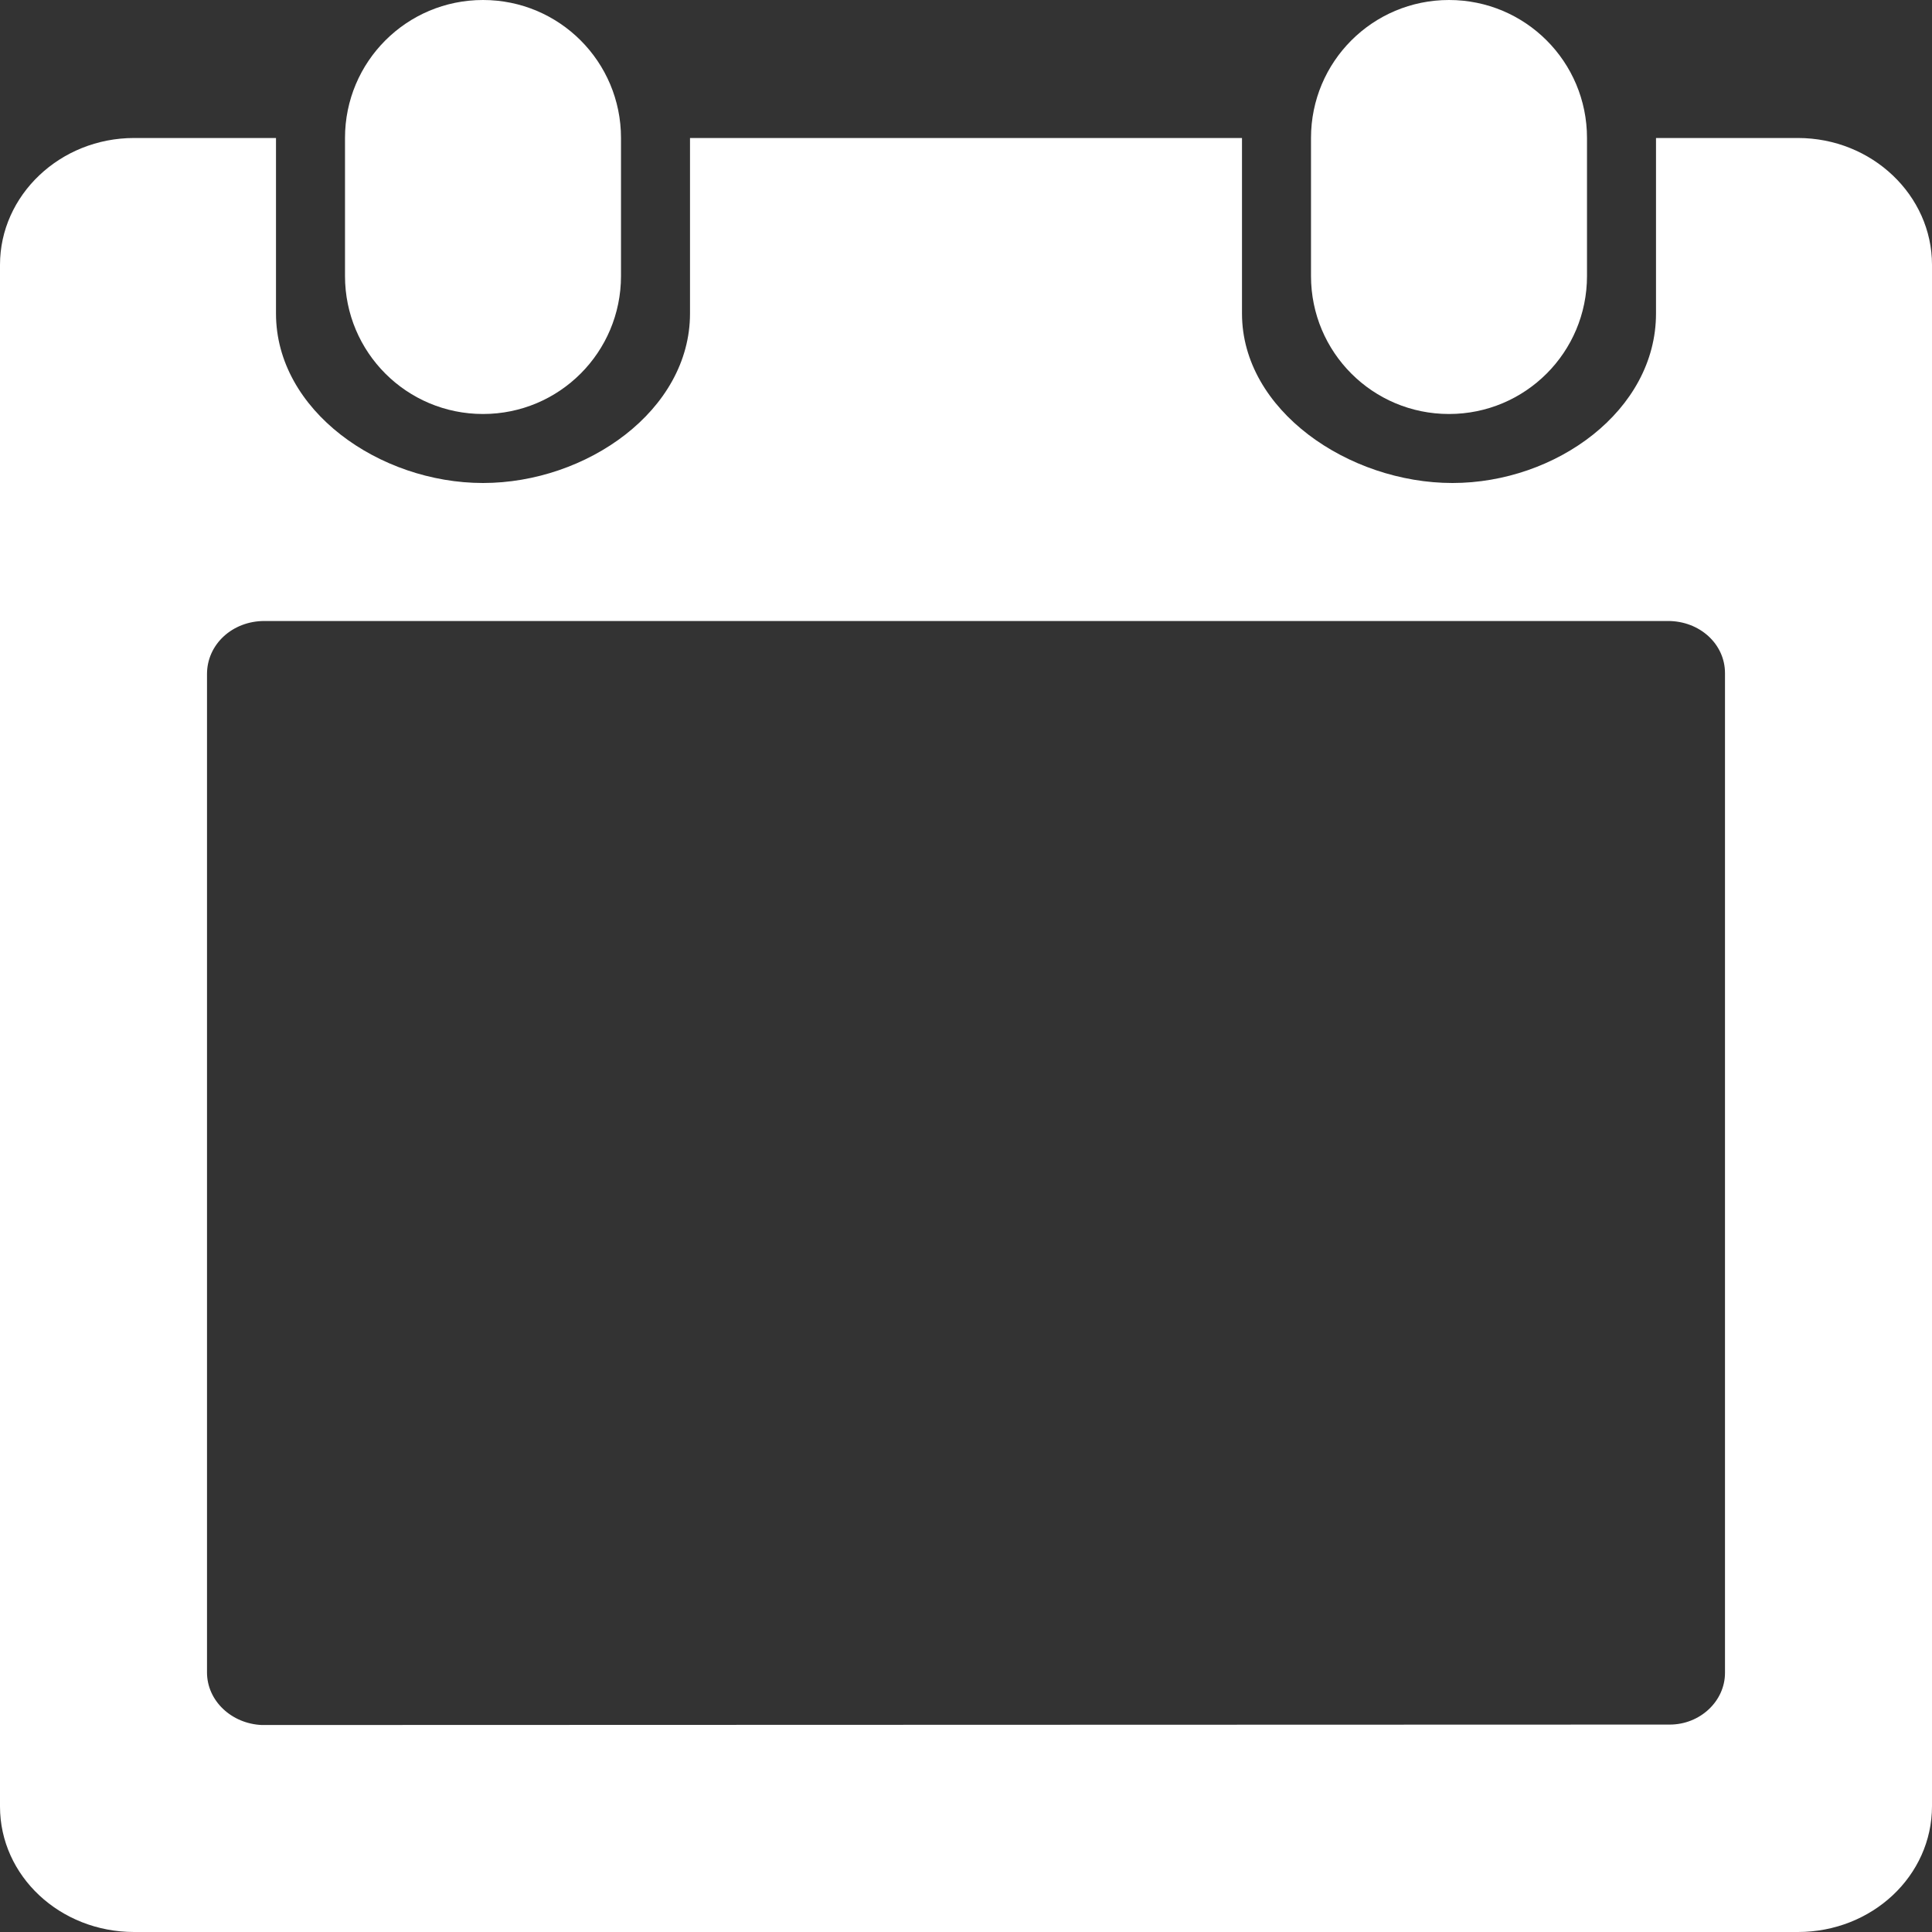
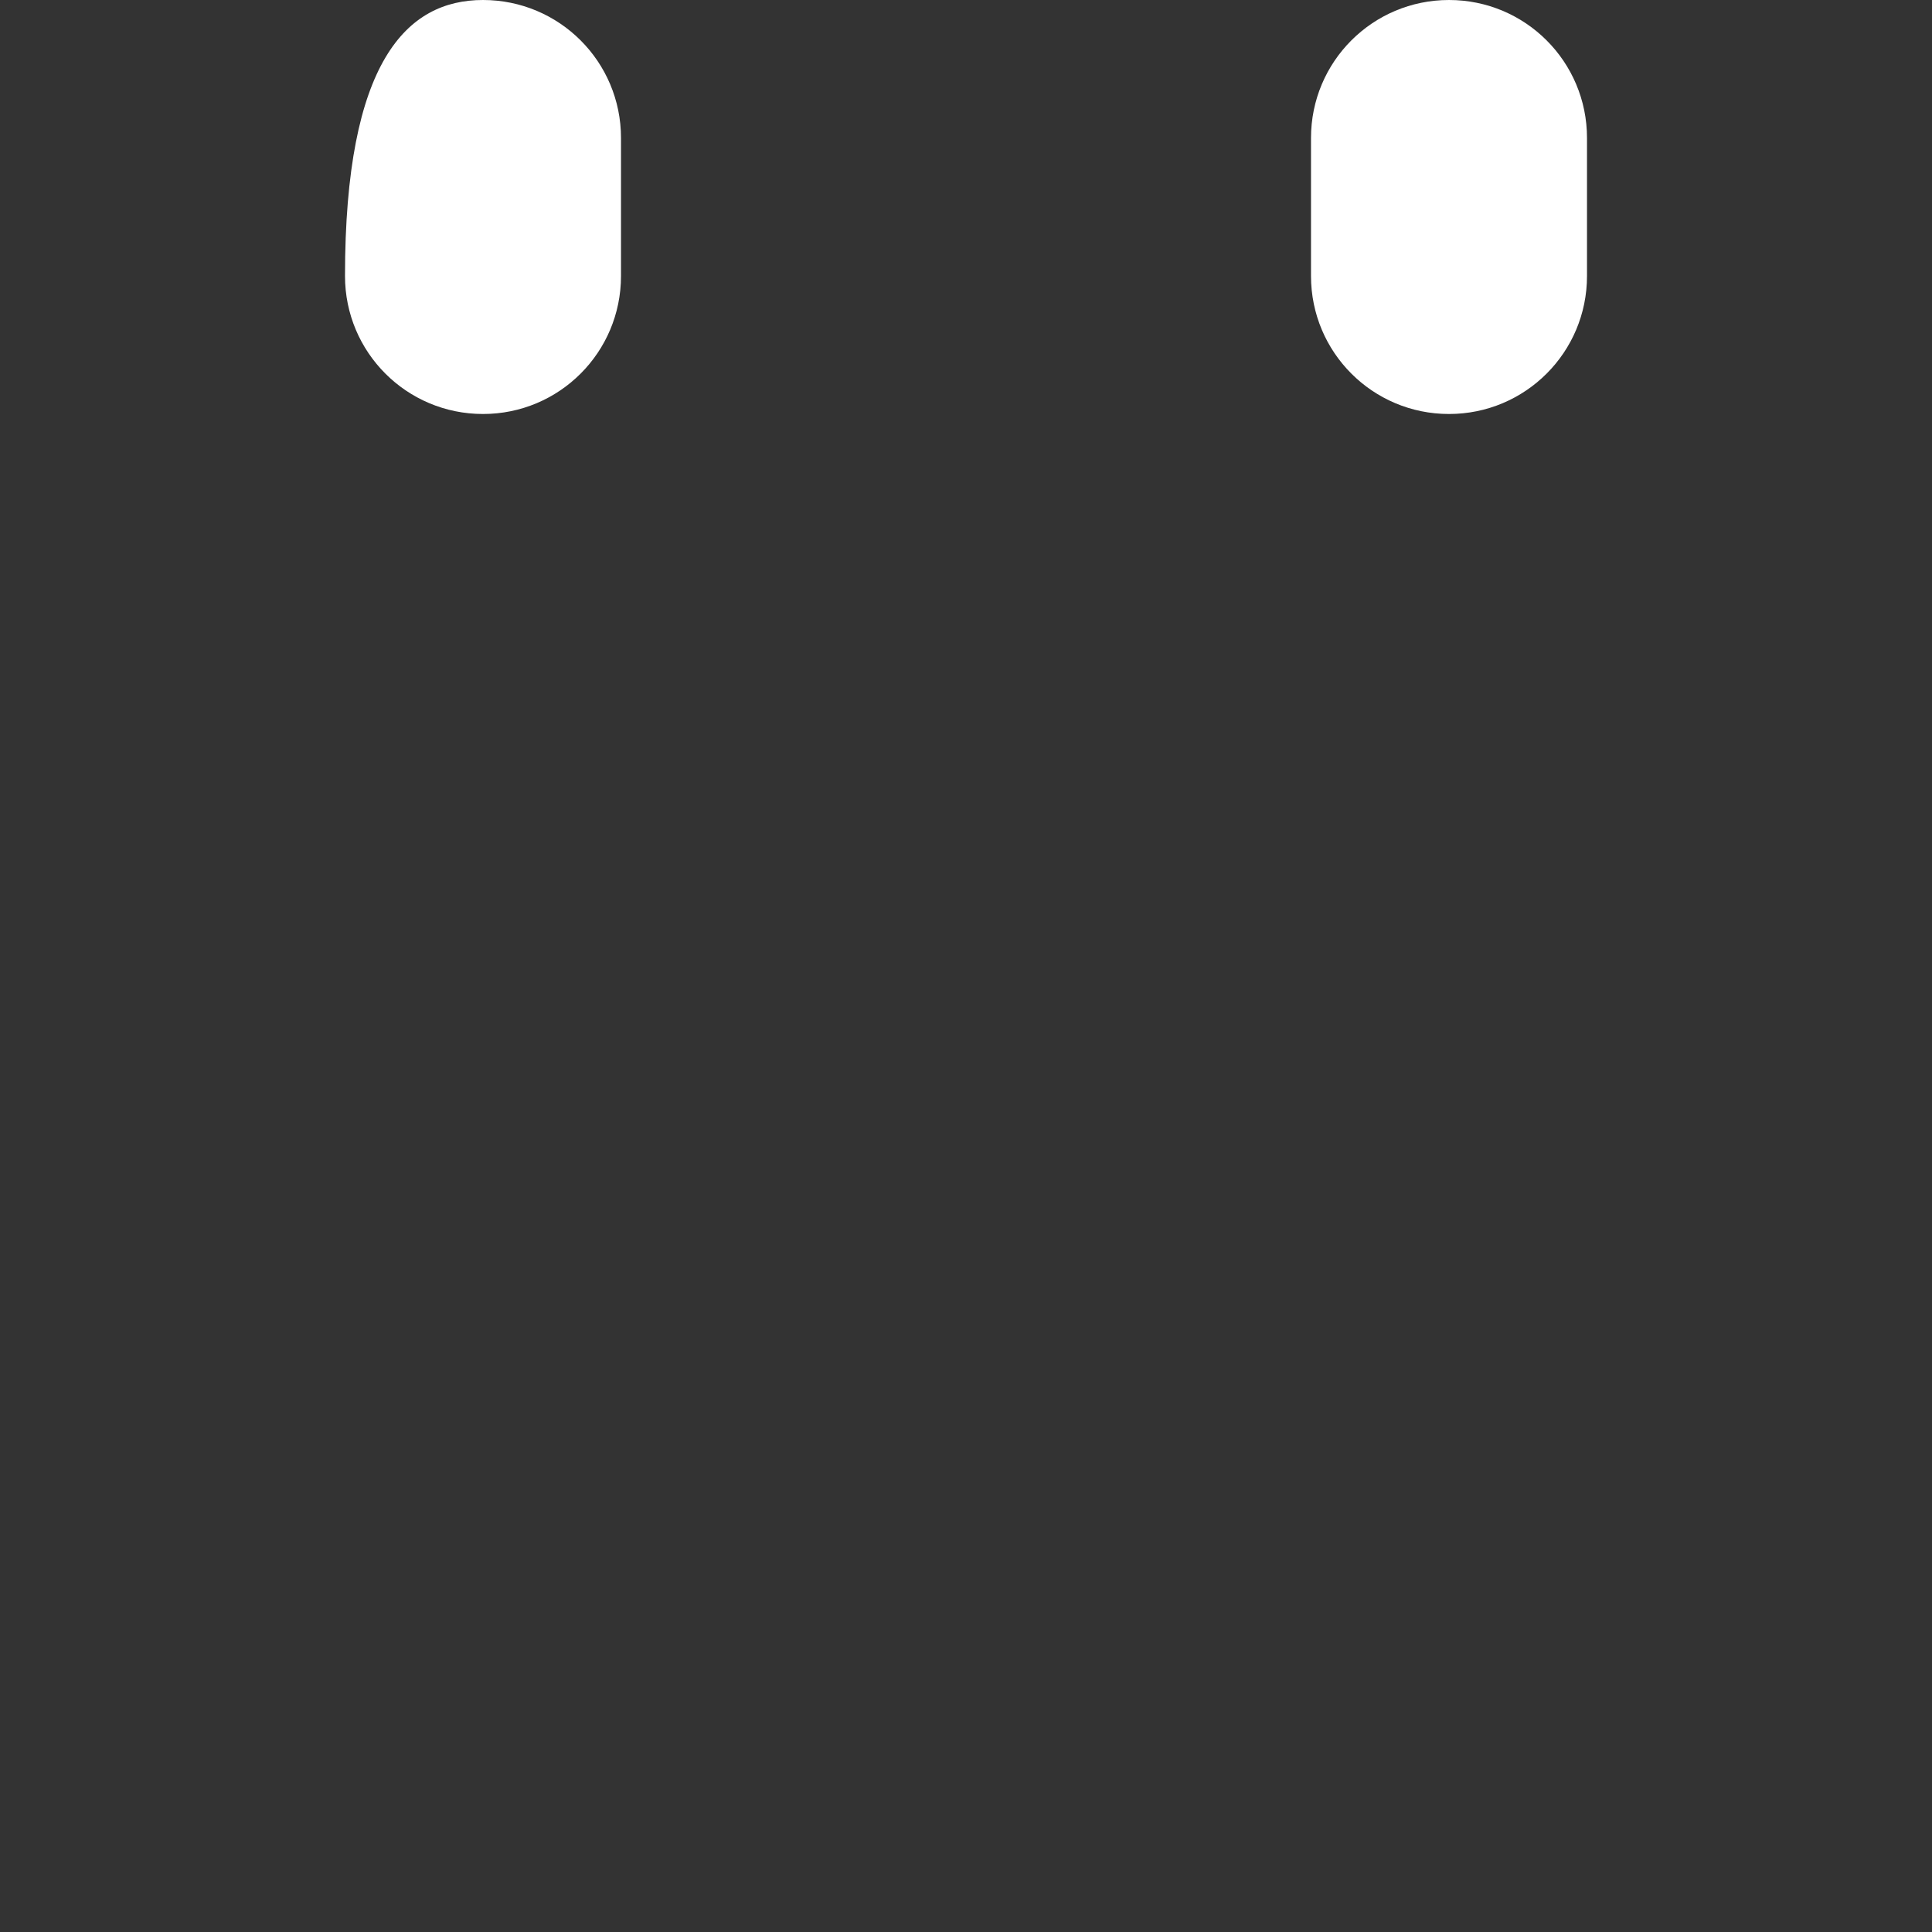
<svg xmlns="http://www.w3.org/2000/svg" width="138" height="138" viewBox="0 0 138 138" fill="none">
  <rect x="0" y="0" width="138" height="138" fill="#333333" stroke="none" />
-   <path d="M128.42 9.857H118.286V22.395C118.286 29.325 111.139 34.5 103.746 34.5C96.354 34.5 88.714 29.325 88.714 22.395V9.857H49.286V22.395C49.286 29.325 41.893 34.5 34.5 34.5C27.107 34.5 19.714 29.325 19.714 22.395V9.857H9.58C4.282 9.857 0 13.954 0 18.914V129.036C0 133.996 4.282 138 9.58 138H128.42C133.718 138 138 133.996 138 129.006V18.914C138 13.954 133.718 9.857 128.42 9.857ZM123.214 119.487C123.214 121.52 121.428 123.184 119.271 123.184L18.698 123.215C16.541 123.122 14.786 121.49 14.786 119.457V48.146C14.786 46.021 16.603 44.357 18.883 44.357H119.148C121.397 44.357 123.214 45.99 123.214 48.085V119.487Z" fill="white" />
-   <path d="M44.357 19.714C44.357 25.166 39.952 29.571 34.5 29.571C29.048 29.571 24.643 25.166 24.643 19.714V9.857C24.643 4.405 29.048 0 34.5 0C39.952 0 44.357 4.405 44.357 9.857V19.714Z" fill="white" />
+   <path d="M44.357 19.714C44.357 25.166 39.952 29.571 34.5 29.571C29.048 29.571 24.643 25.166 24.643 19.714C24.643 4.405 29.048 0 34.5 0C39.952 0 44.357 4.405 44.357 9.857V19.714Z" fill="white" />
  <path d="M113.357 19.714C113.357 25.166 108.952 29.571 103.5 29.571C98.048 29.571 93.643 25.166 93.643 19.714V9.857C93.643 4.405 98.048 0 103.5 0C108.952 0 113.357 4.405 113.357 9.857V19.714Z" fill="white" />
</svg>